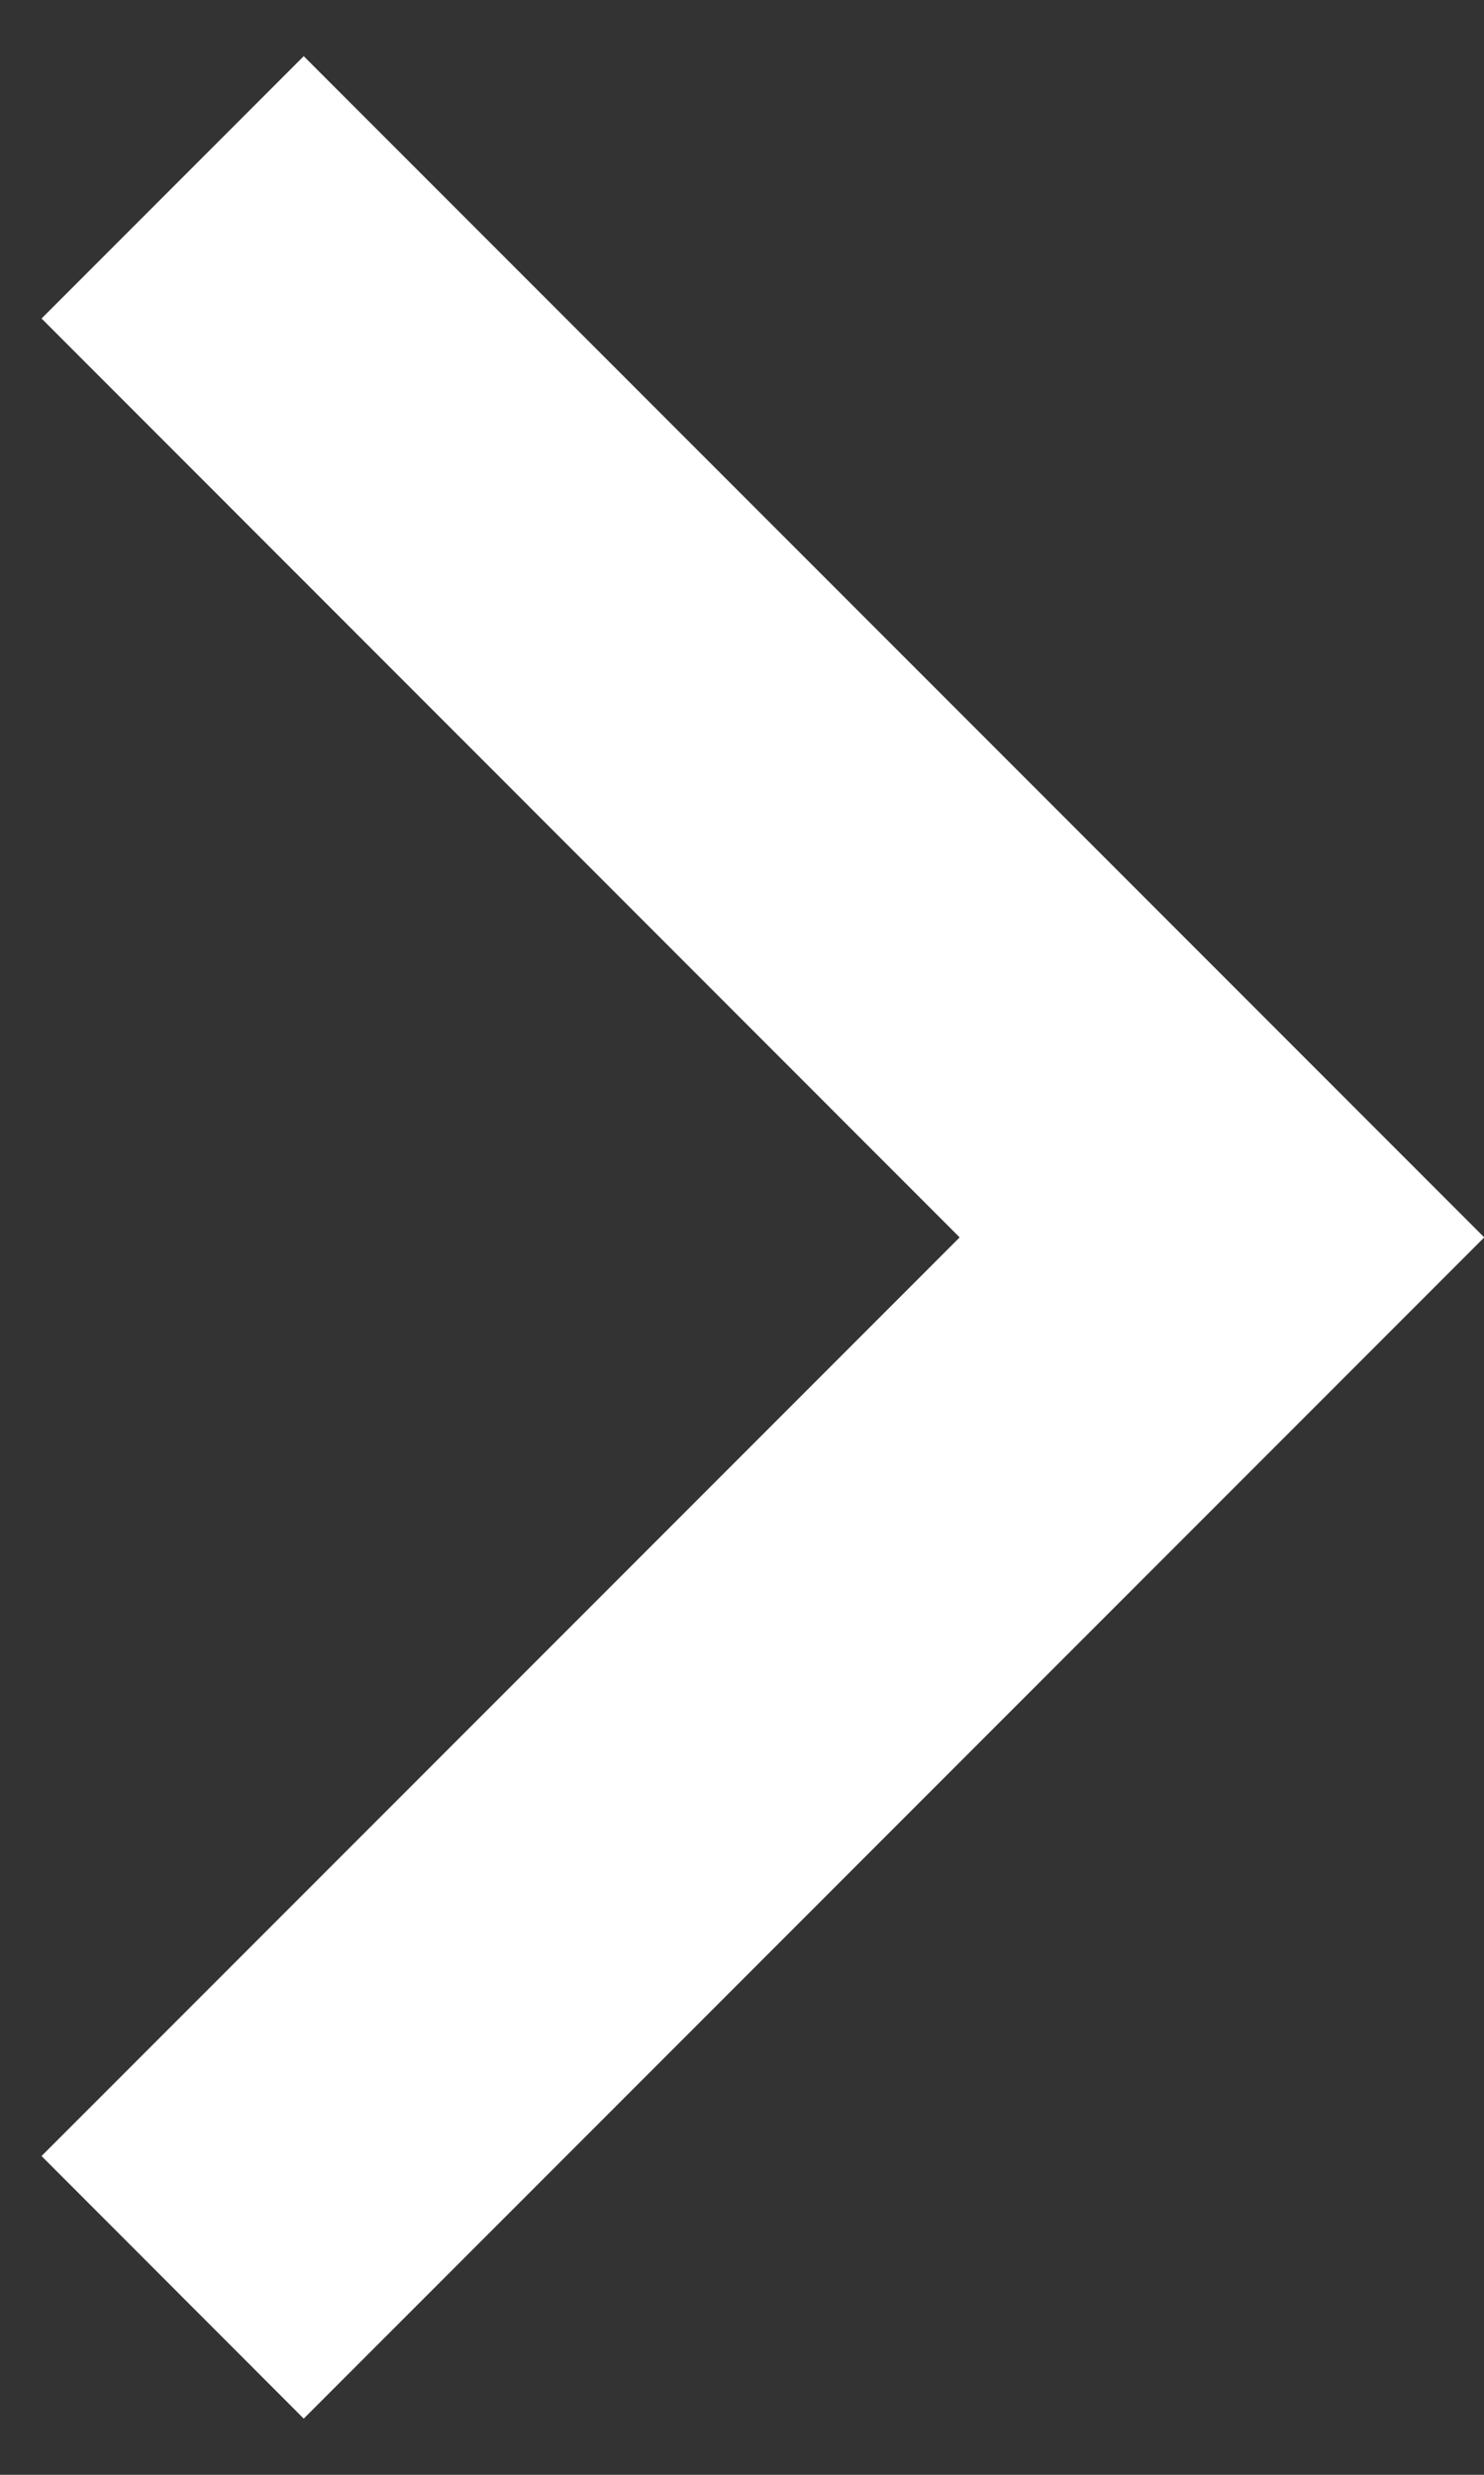
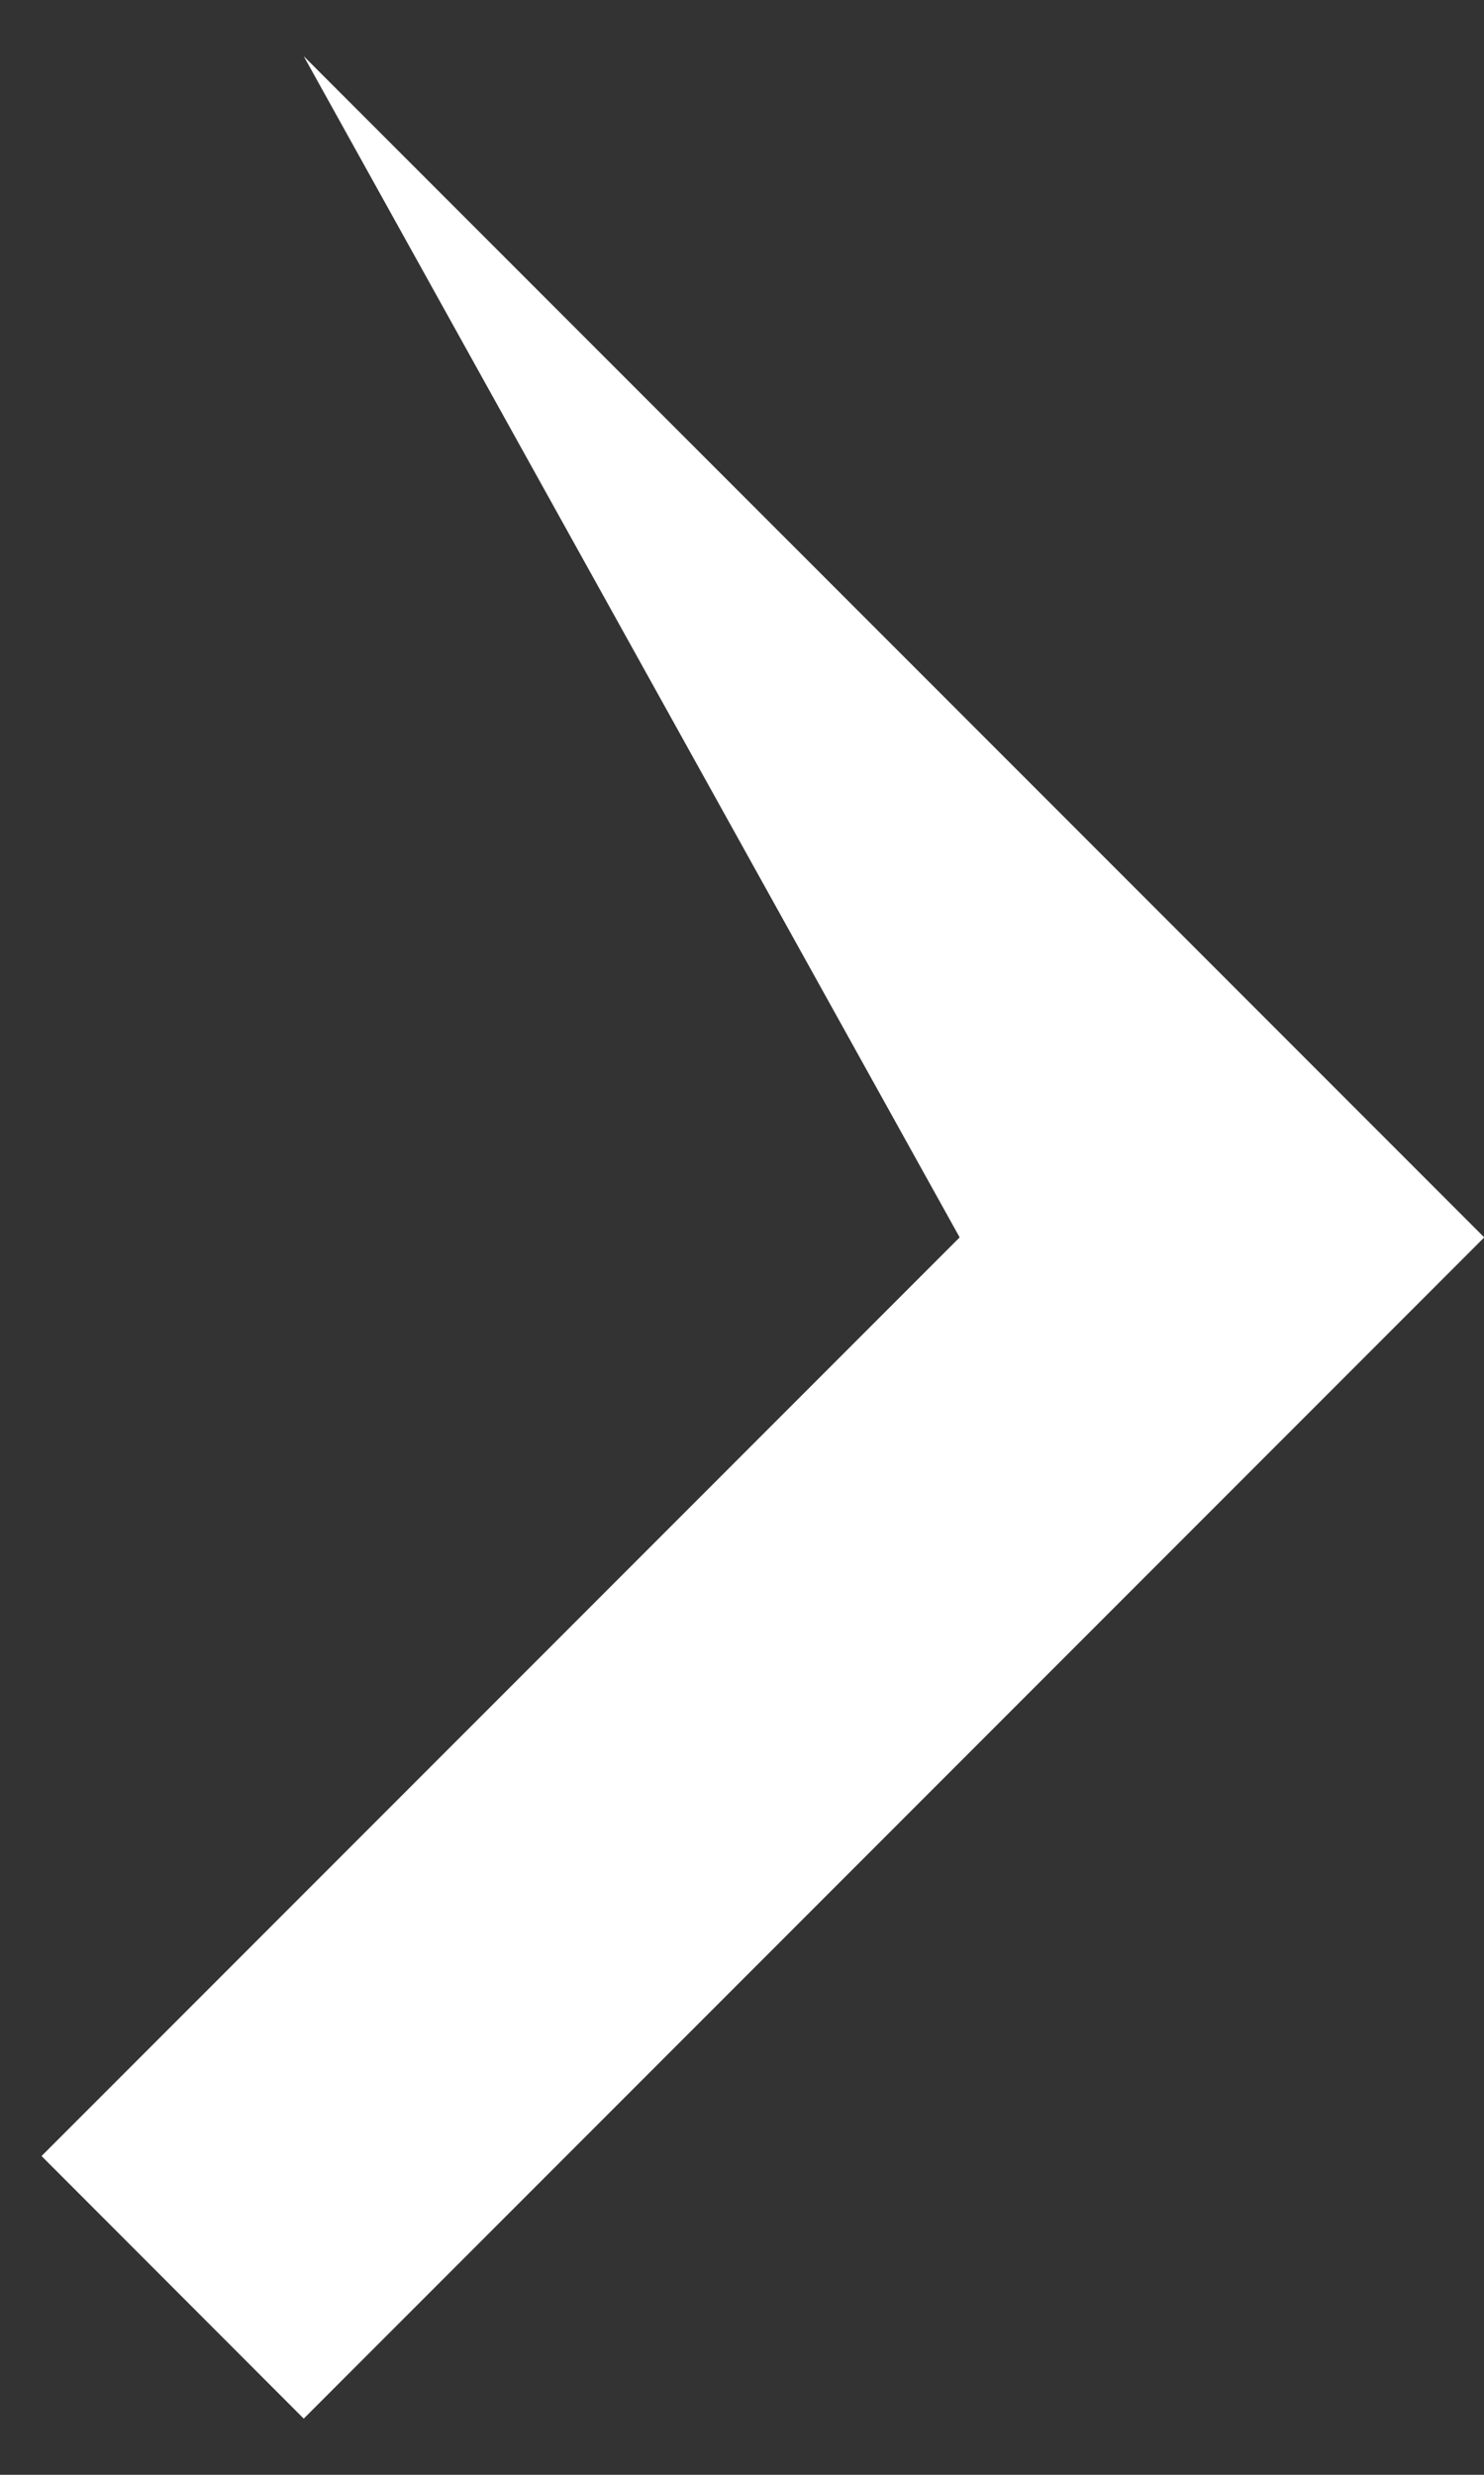
<svg xmlns="http://www.w3.org/2000/svg" width="6" height="10" viewBox="0 0 6 10" fill="none">
  <rect x="0" y="0" width="6" height="10" fill="#333333" stroke="none" />
-   <path d="M3.88 5L0.168 1.287L1.228 0.227L6.001 5L1.228 9.773L0.168 8.712L3.88 5Z" fill="white" />
+   <path d="M3.88 5L1.228 0.227L6.001 5L1.228 9.773L0.168 8.712L3.88 5Z" fill="white" />
</svg>